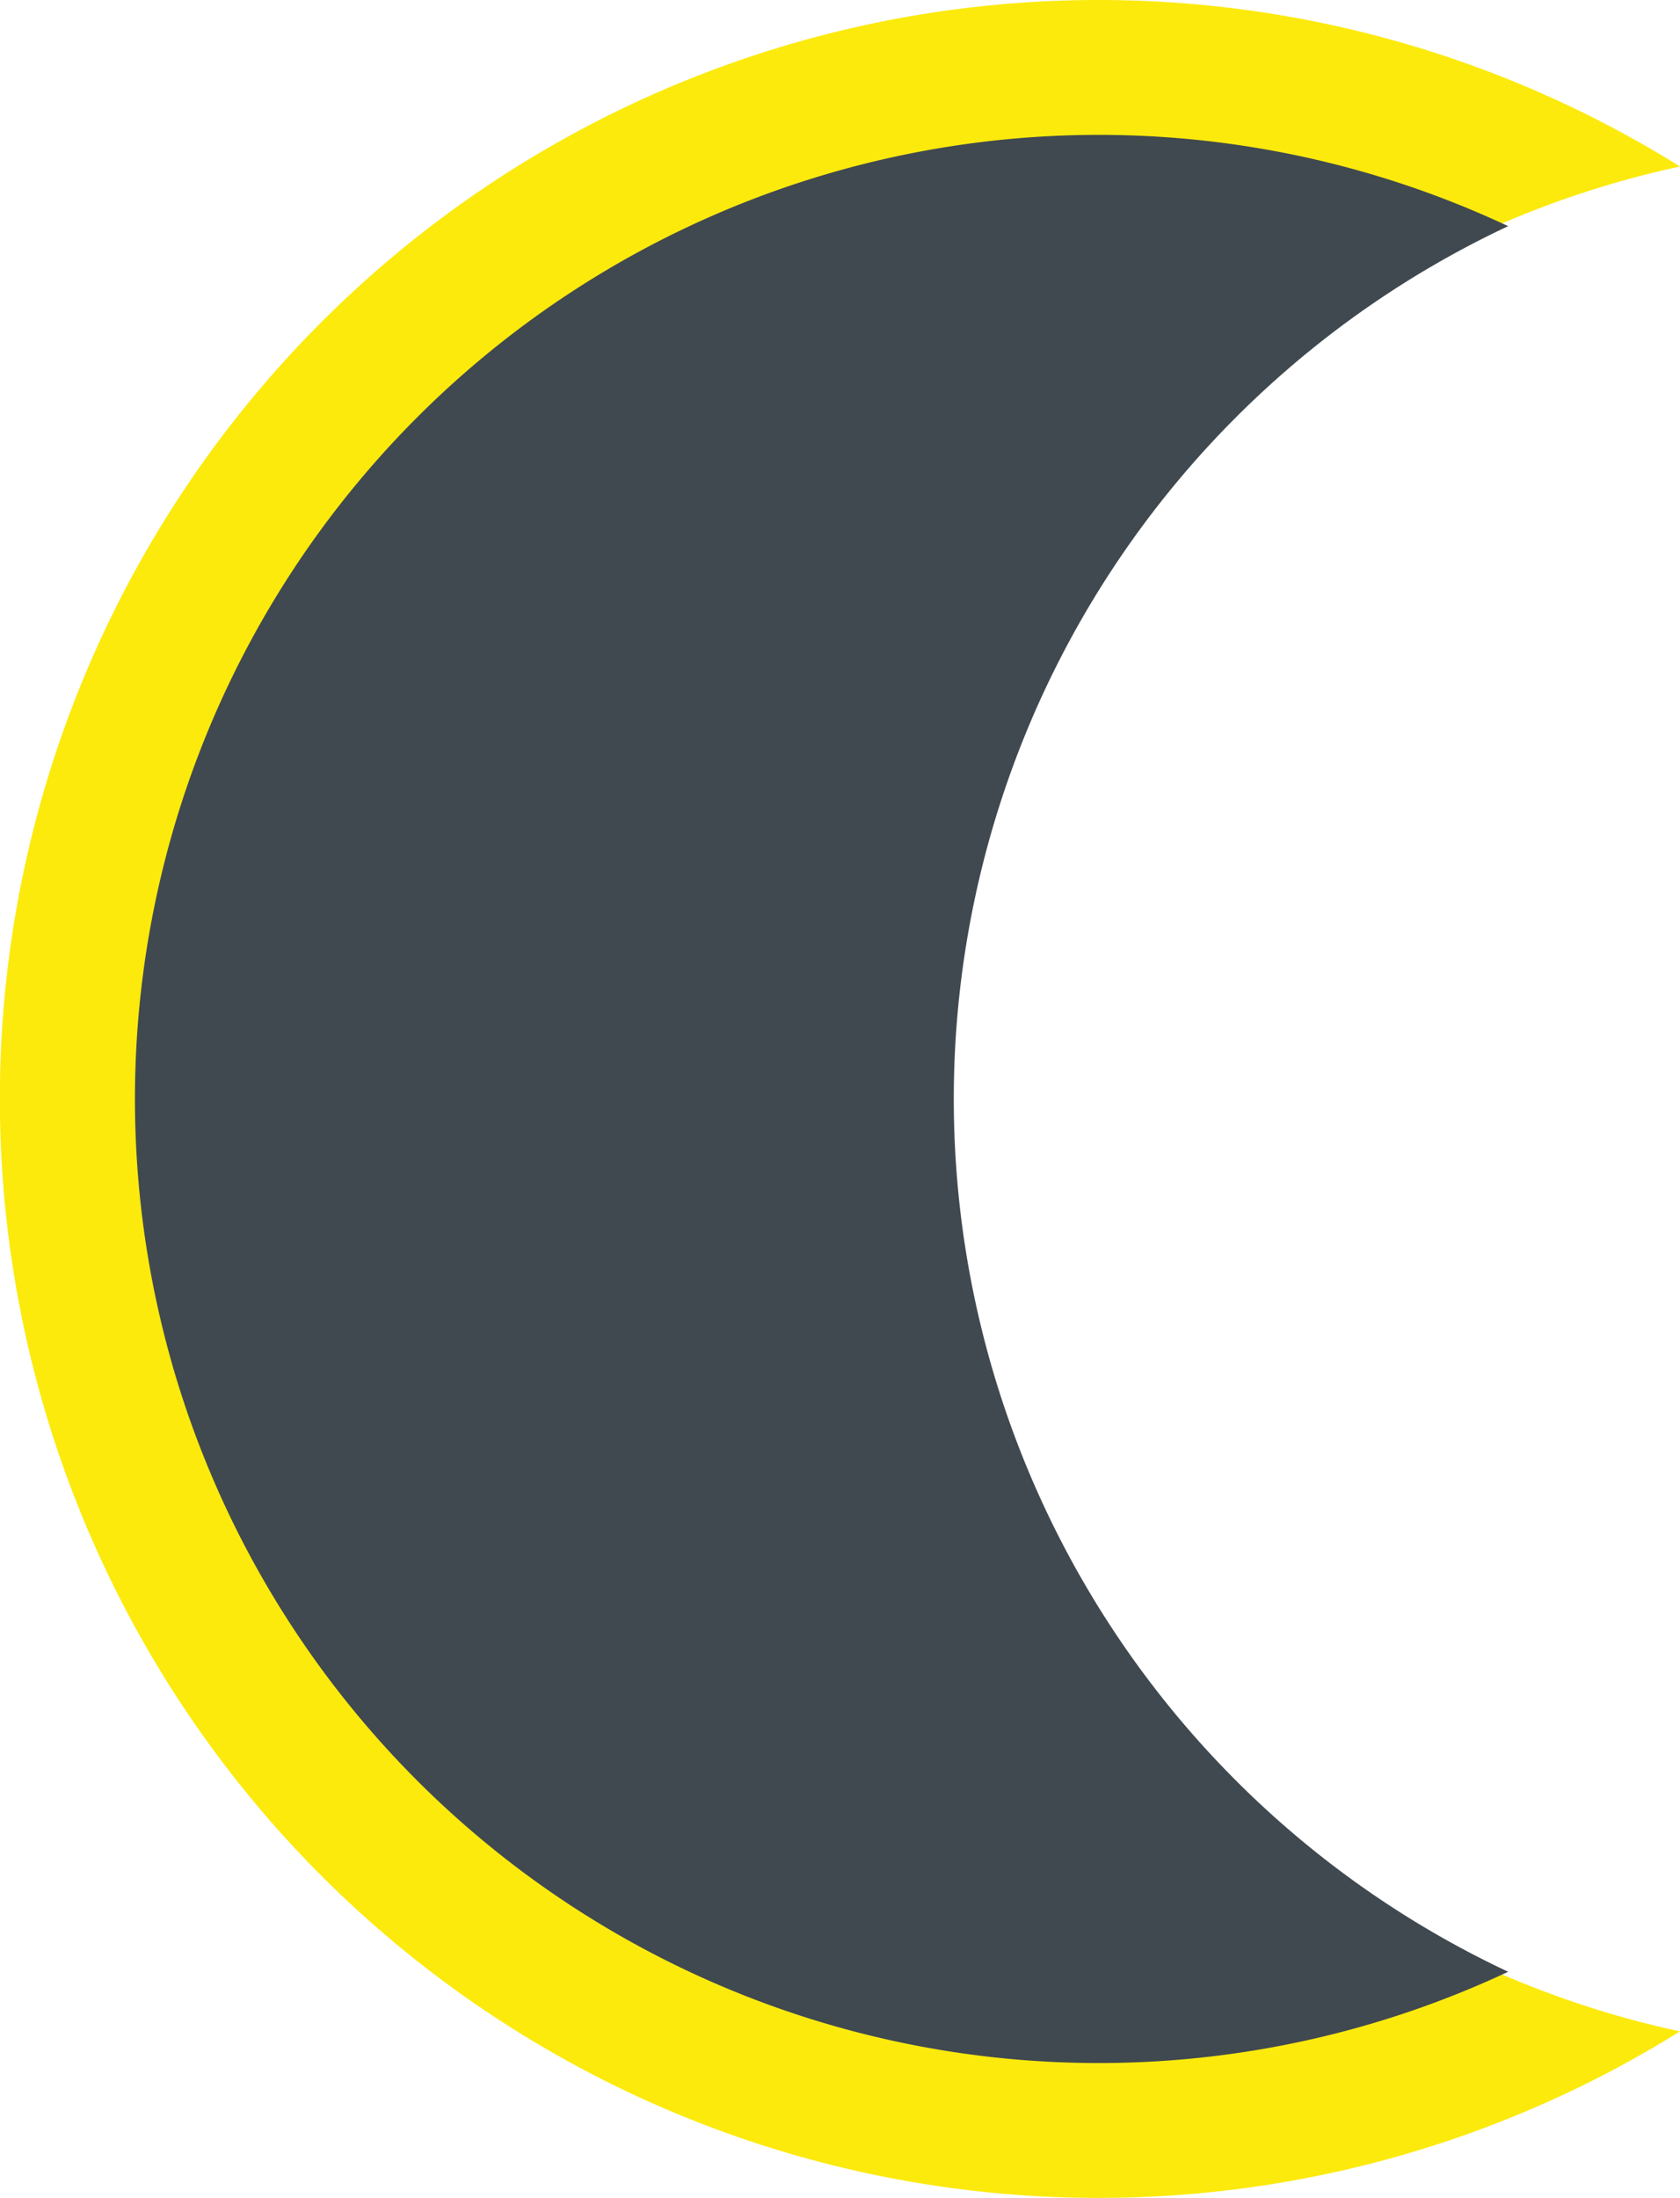
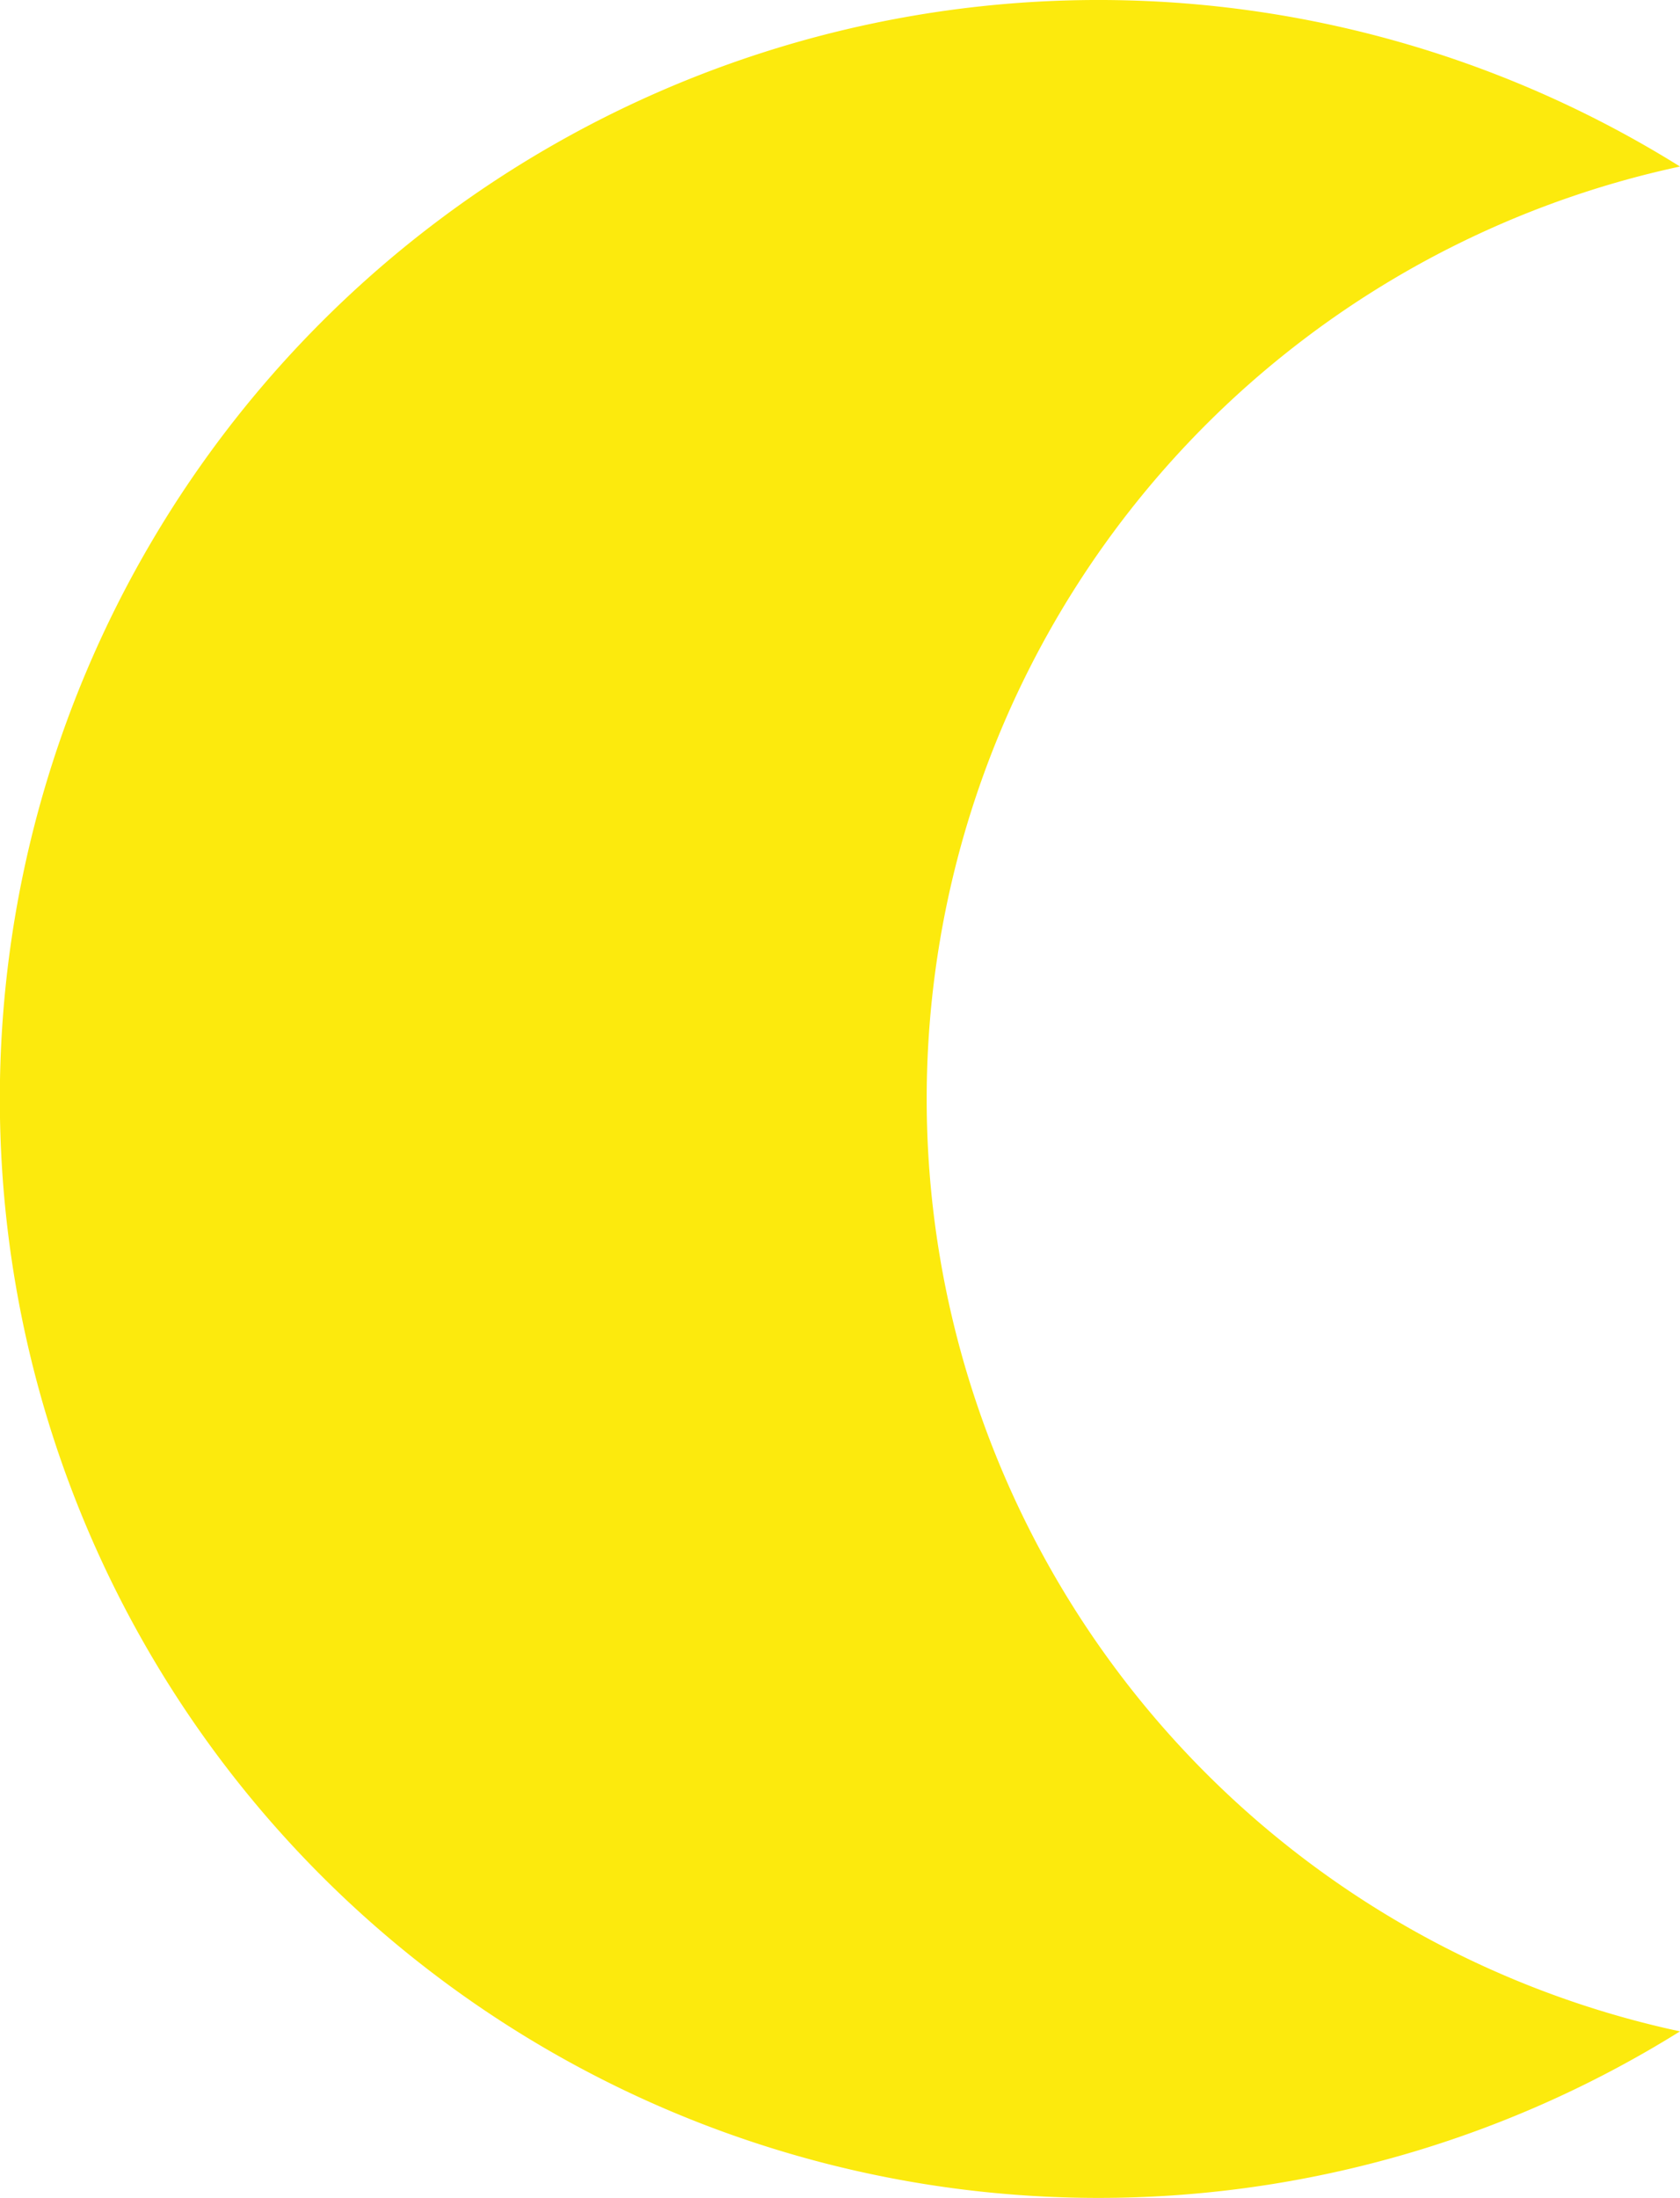
<svg xmlns="http://www.w3.org/2000/svg" width="89.046" height="116.469" viewBox="0 0 89.046 116.469">
  <g id="Groupe_565" data-name="Groupe 565" transform="translate(-56.738 -280.287)">
    <path id="Tracé_517" data-name="Tracé 517" d="M105.856,338.521a50.544,50.544,0,0,1,39.928-49.41,58.234,58.234,0,1,0,0,98.819A50.546,50.546,0,0,1,105.856,338.521Z" transform="translate(0 0)" fill="#fcea0d" />
-     <path id="Tracé_518" data-name="Tracé 518" d="M105.092,336.322a51.085,51.085,0,0,1,29.384-46.251,51.087,51.087,0,1,0,0,92.5A51.088,51.088,0,0,1,105.092,336.322Z" transform="translate(2.2 2.2)" fill="#40494f" />
  </g>
</svg>